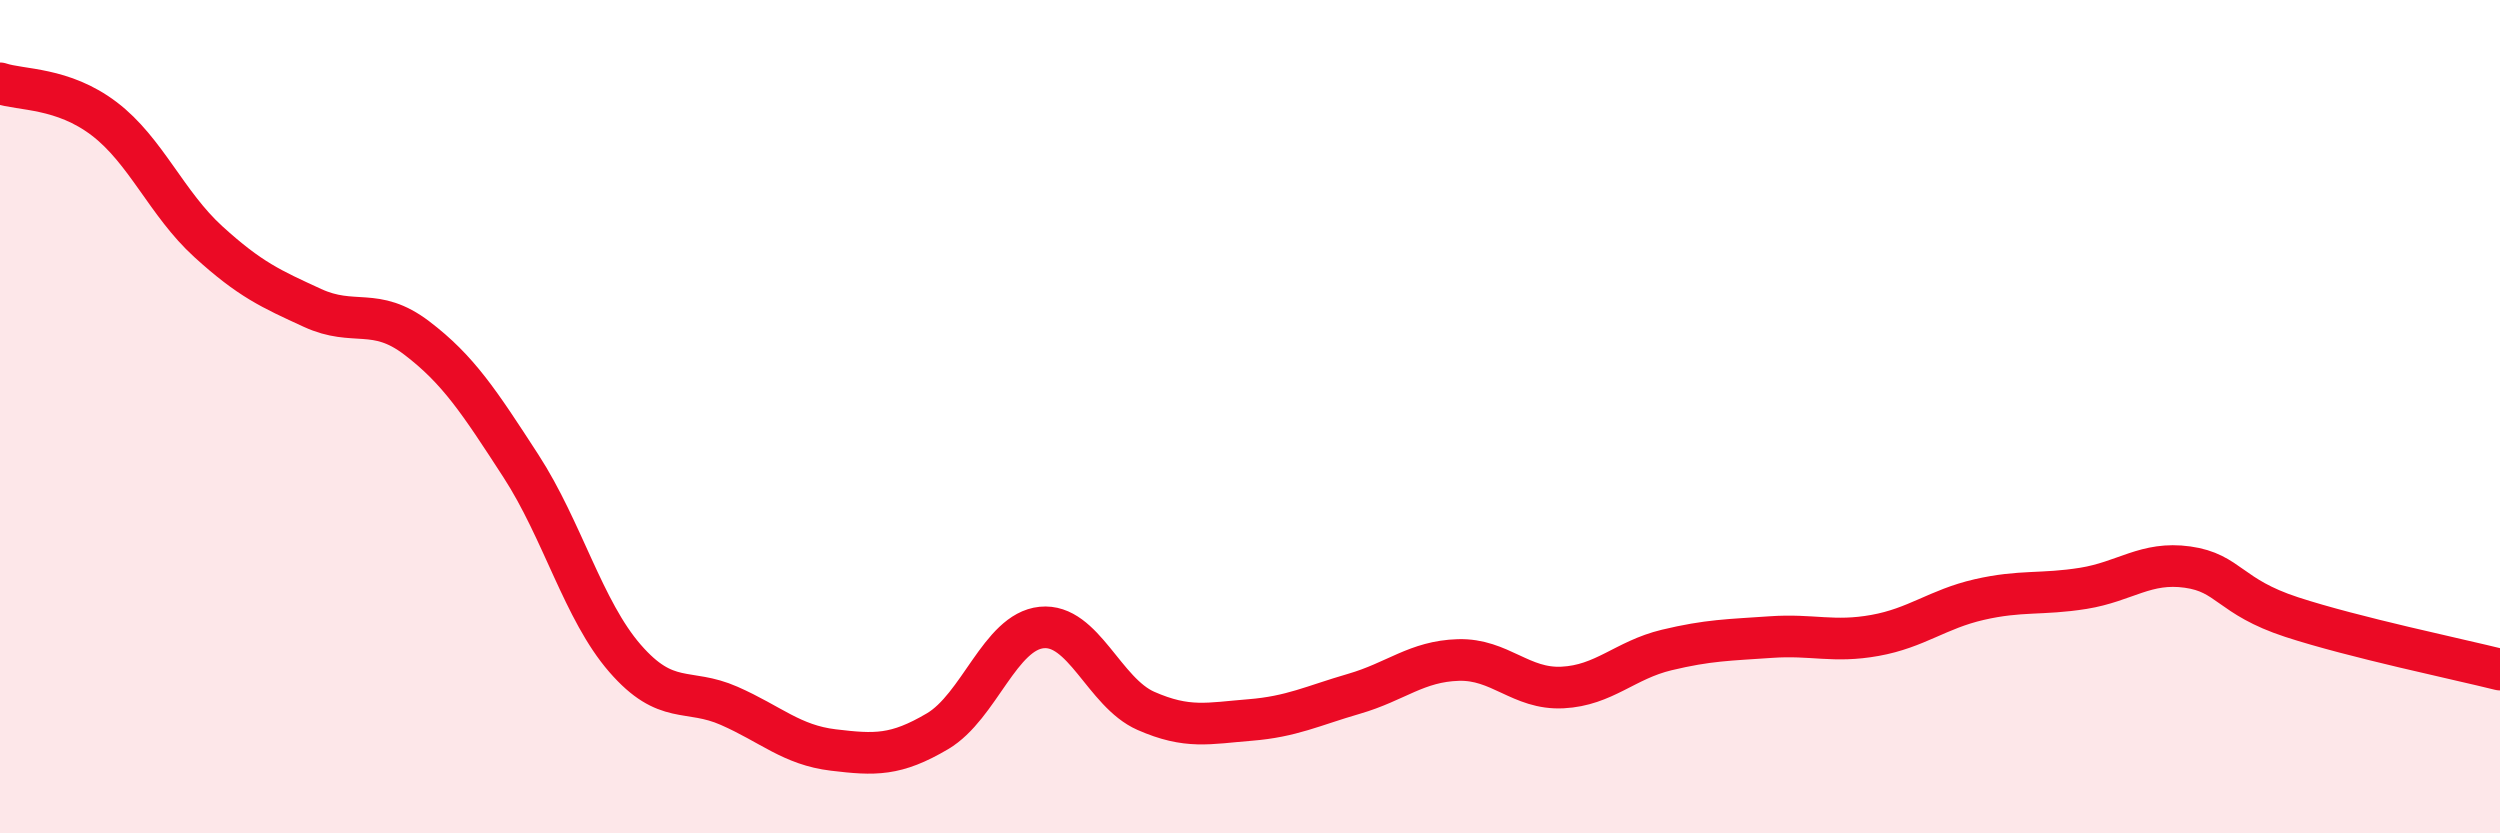
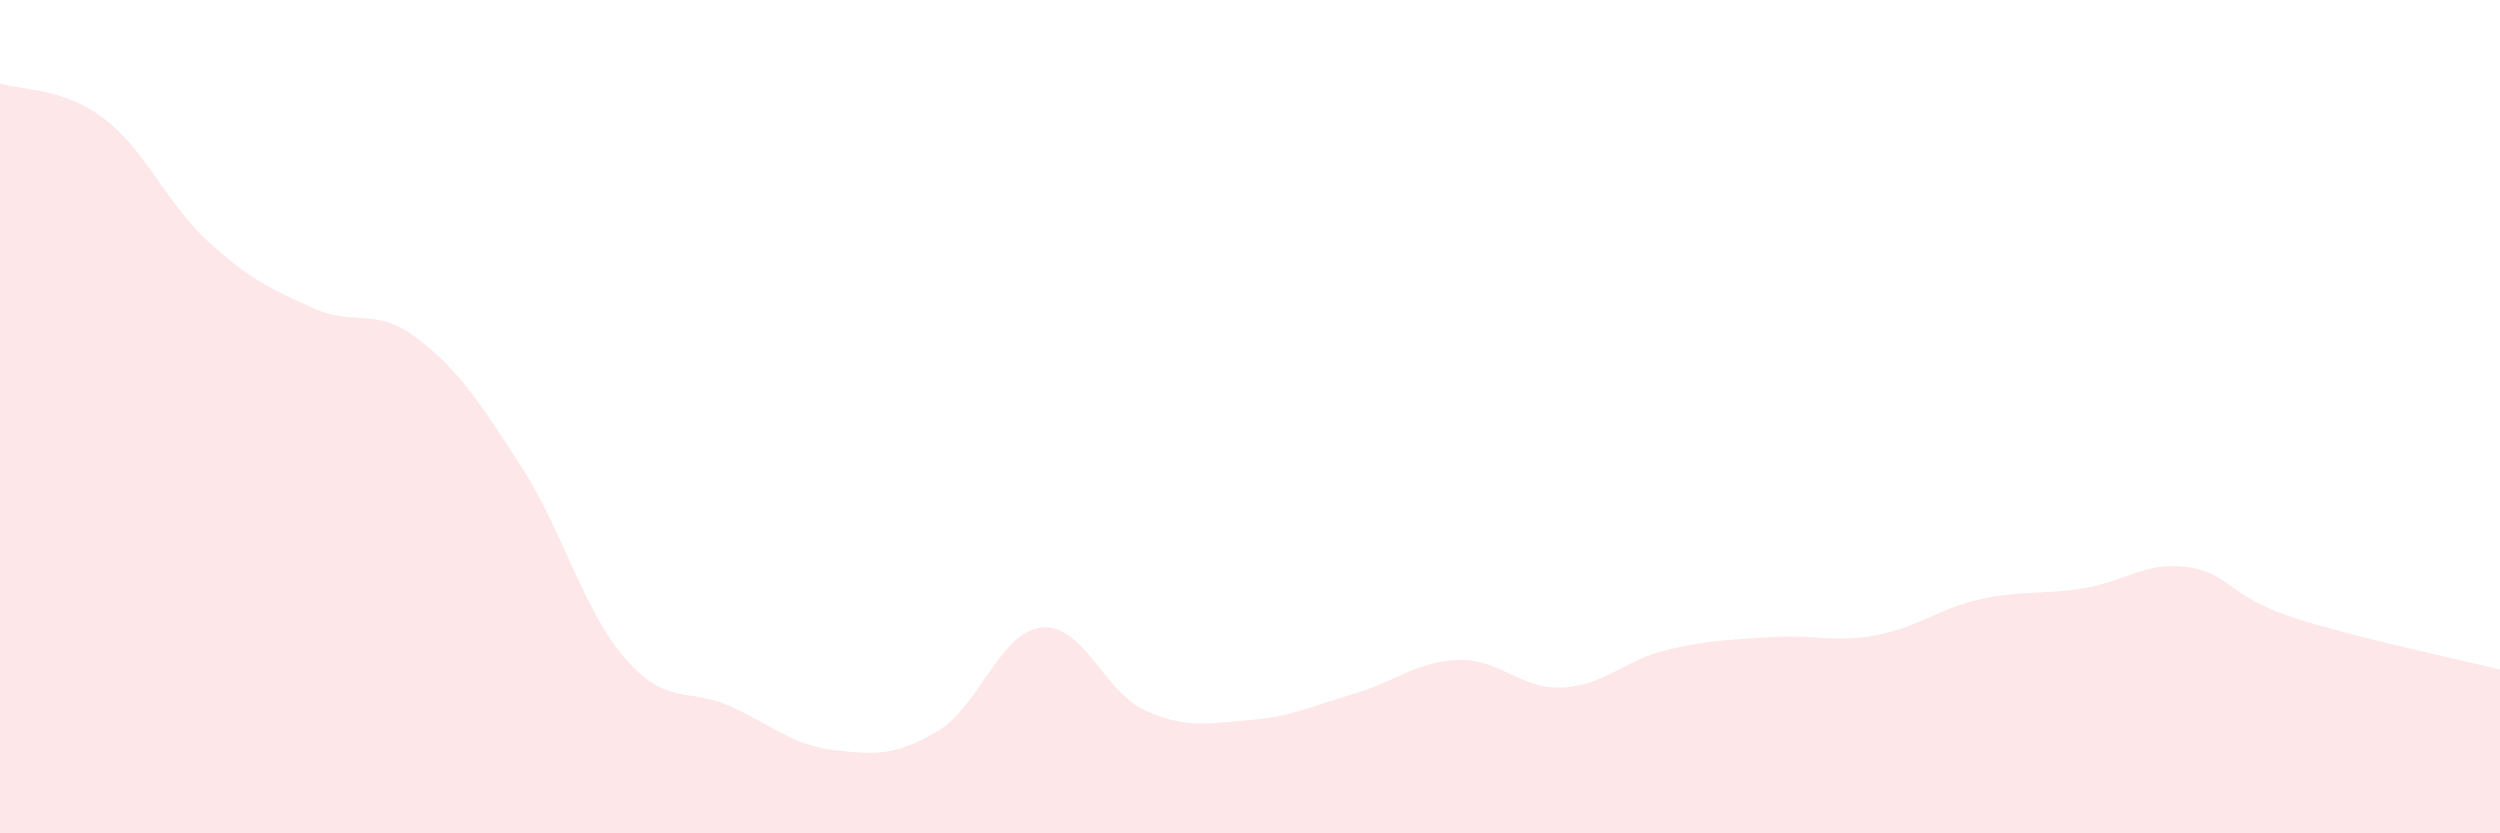
<svg xmlns="http://www.w3.org/2000/svg" width="60" height="20" viewBox="0 0 60 20">
  <path d="M 0,2 C 0.5,2.17 1.5,2.09 2.5,2.85 C 3.5,3.61 4,4.89 5,5.8 C 6,6.71 6.5,6.93 7.5,7.39 C 8.5,7.85 9,7.35 10,8.11 C 11,8.87 11.5,9.64 12.5,11.18 C 13.5,12.72 14,14.65 15,15.8 C 16,16.95 16.5,16.5 17.5,16.94 C 18.5,17.38 19,17.88 20,18 C 21,18.12 21.5,18.14 22.5,17.55 C 23.5,16.96 24,15.16 25,15.06 C 26,14.96 26.5,16.62 27.5,17.06 C 28.5,17.5 29,17.36 30,17.28 C 31,17.2 31.5,16.94 32.5,16.65 C 33.5,16.36 34,15.87 35,15.84 C 36,15.81 36.5,16.55 37.5,16.5 C 38.5,16.45 39,15.84 40,15.6 C 41,15.36 41.5,15.36 42.5,15.29 C 43.5,15.22 44,15.43 45,15.25 C 46,15.07 46.5,14.62 47.5,14.39 C 48.5,14.16 49,14.28 50,14.12 C 51,13.96 51.5,13.47 52.5,13.61 C 53.5,13.75 53.5,14.32 55,14.81 C 56.5,15.3 59,15.82 60,16.07L60 20L0 20Z" fill="#EB0A25" opacity="0.1" stroke-linecap="round" stroke-linejoin="round" />
-   <path d="M 0,2 C 0.5,2.17 1.5,2.09 2.5,2.85 C 3.5,3.61 4,4.89 5,5.8 C 6,6.71 6.5,6.93 7.5,7.39 C 8.5,7.85 9,7.35 10,8.11 C 11,8.87 11.5,9.64 12.5,11.18 C 13.5,12.72 14,14.65 15,15.8 C 16,16.95 16.5,16.5 17.5,16.94 C 18.5,17.38 19,17.88 20,18 C 21,18.12 21.5,18.14 22.5,17.55 C 23.5,16.96 24,15.16 25,15.06 C 26,14.96 26.5,16.62 27.5,17.06 C 28.5,17.5 29,17.36 30,17.28 C 31,17.2 31.5,16.94 32.5,16.65 C 33.5,16.36 34,15.87 35,15.84 C 36,15.81 36.5,16.55 37.5,16.5 C 38.5,16.45 39,15.84 40,15.6 C 41,15.36 41.5,15.36 42.5,15.29 C 43.5,15.22 44,15.43 45,15.25 C 46,15.07 46.5,14.62 47.5,14.39 C 48.5,14.16 49,14.28 50,14.12 C 51,13.96 51.5,13.47 52.5,13.61 C 53.5,13.75 53.5,14.32 55,14.81 C 56.5,15.3 59,15.82 60,16.07" stroke="#EB0A25" stroke-width="1" fill="none" stroke-linecap="round" stroke-linejoin="round" />
</svg>